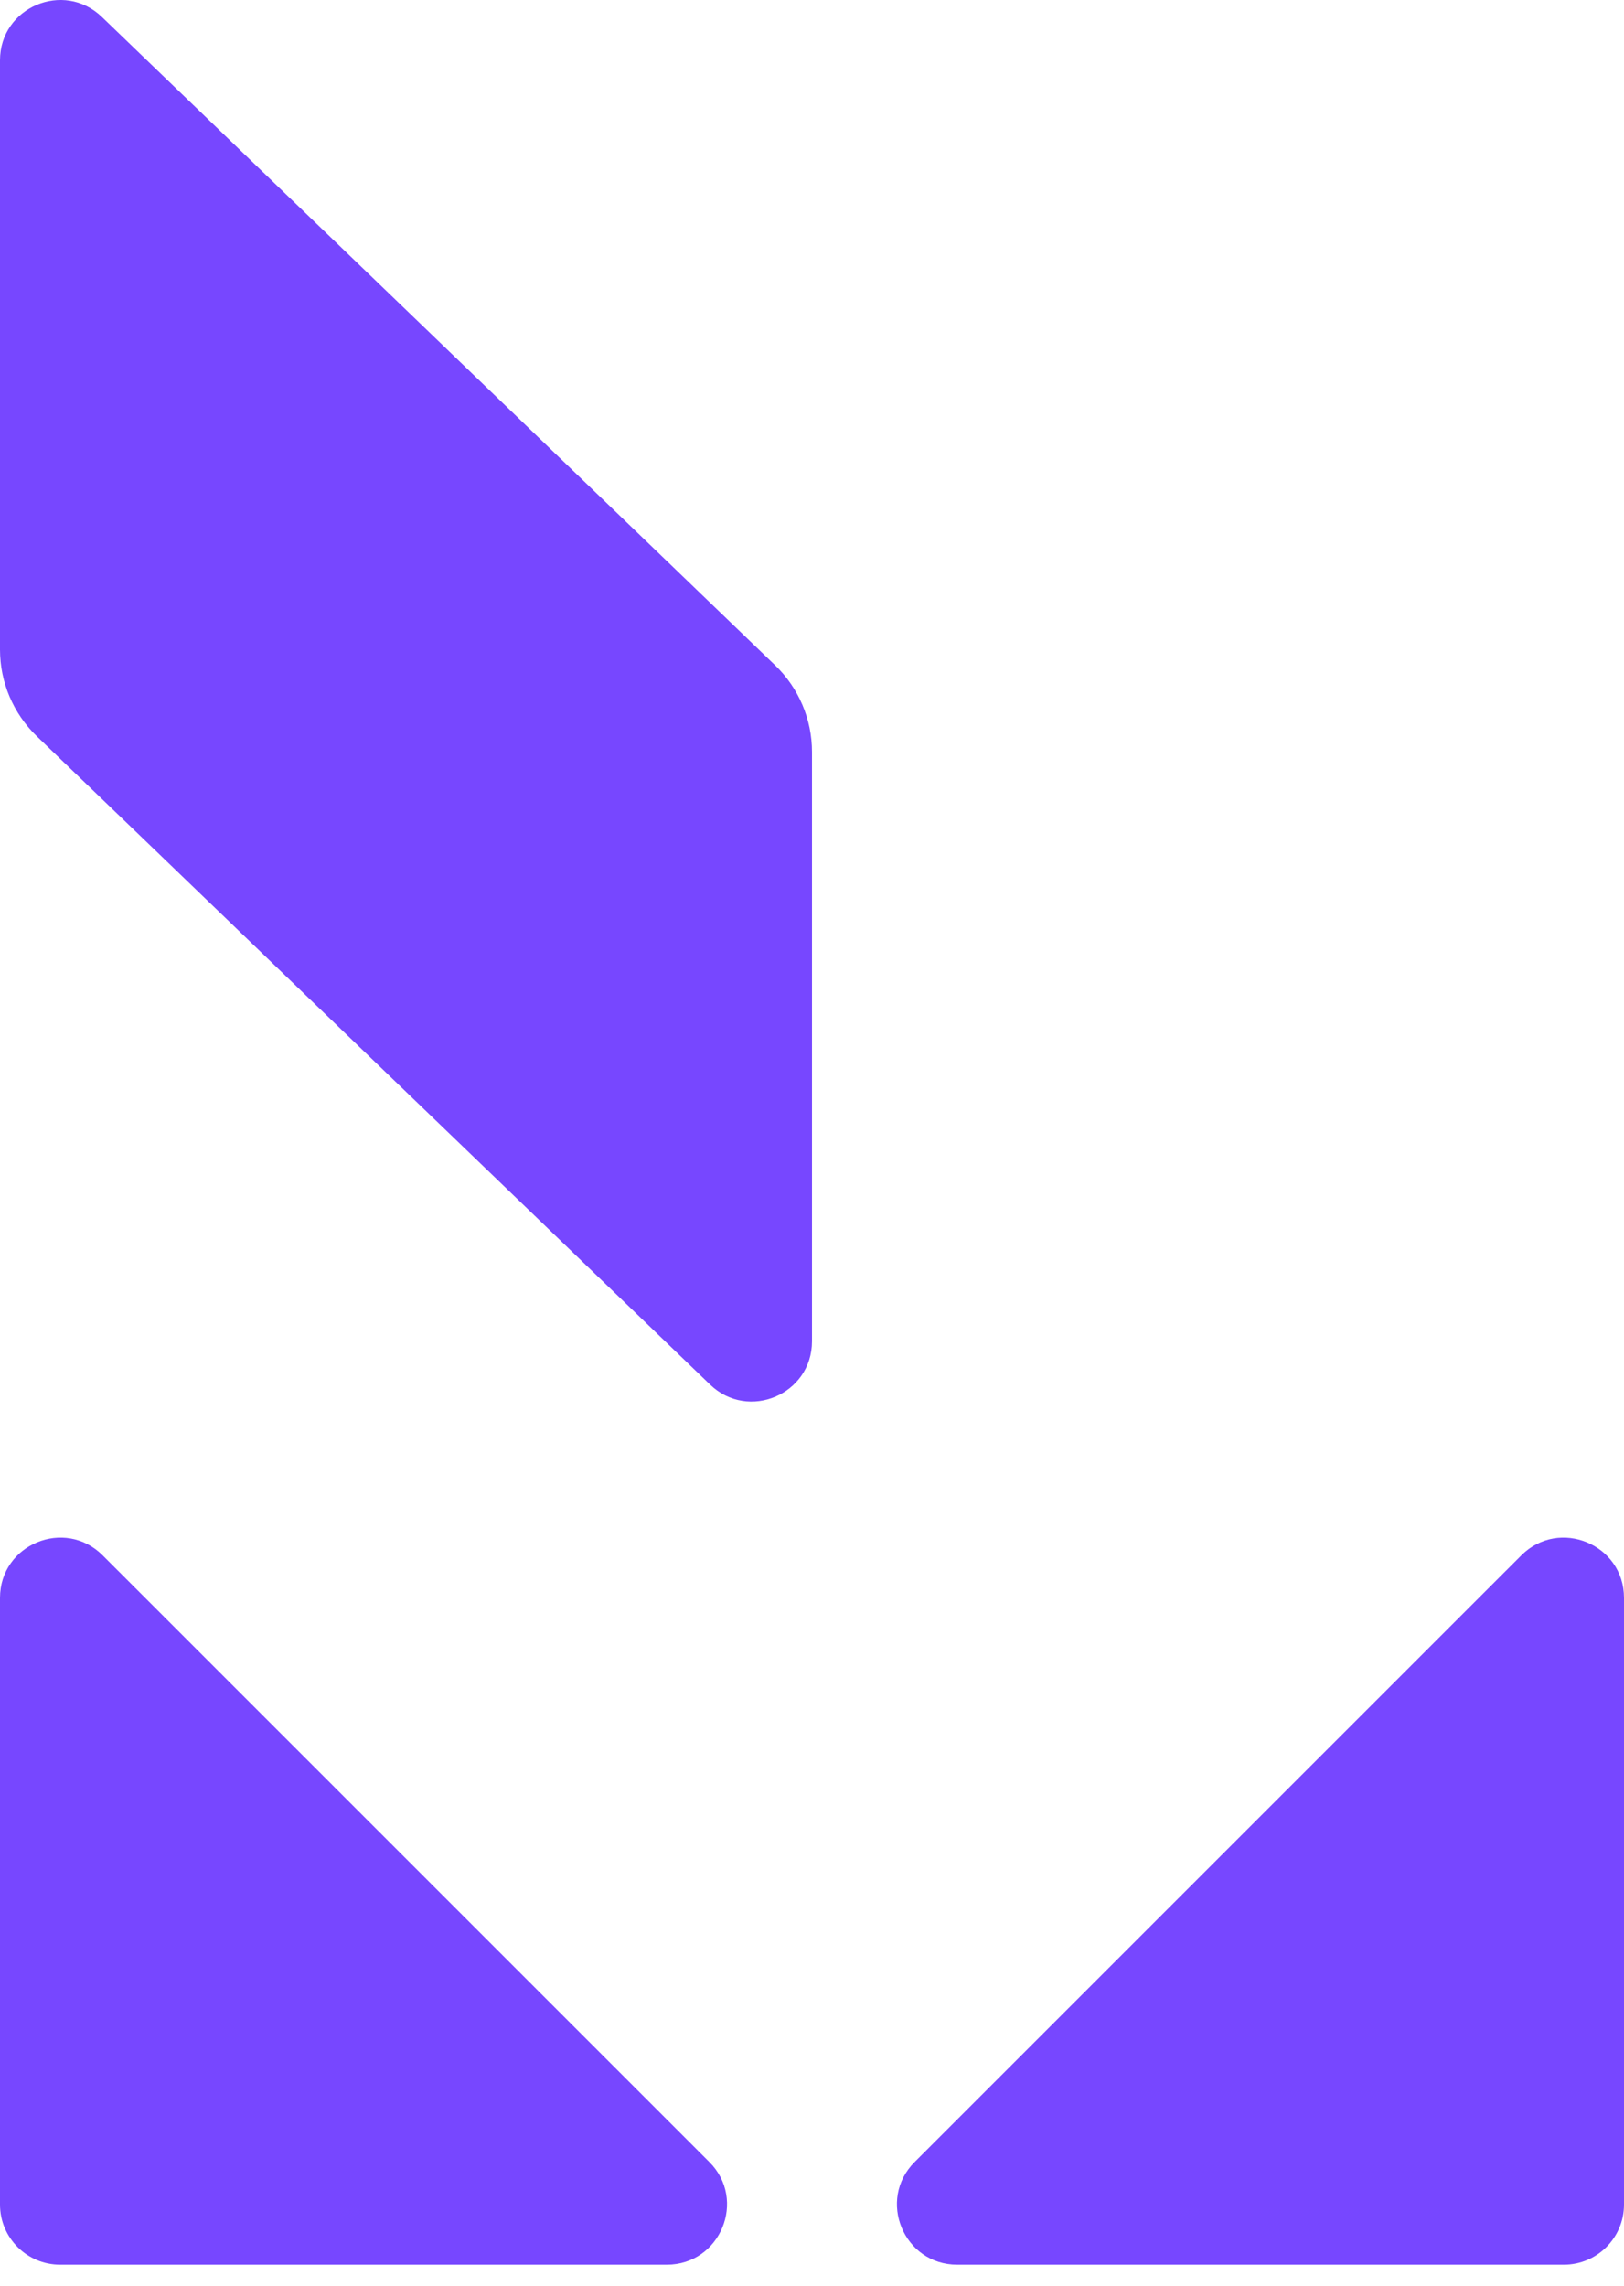
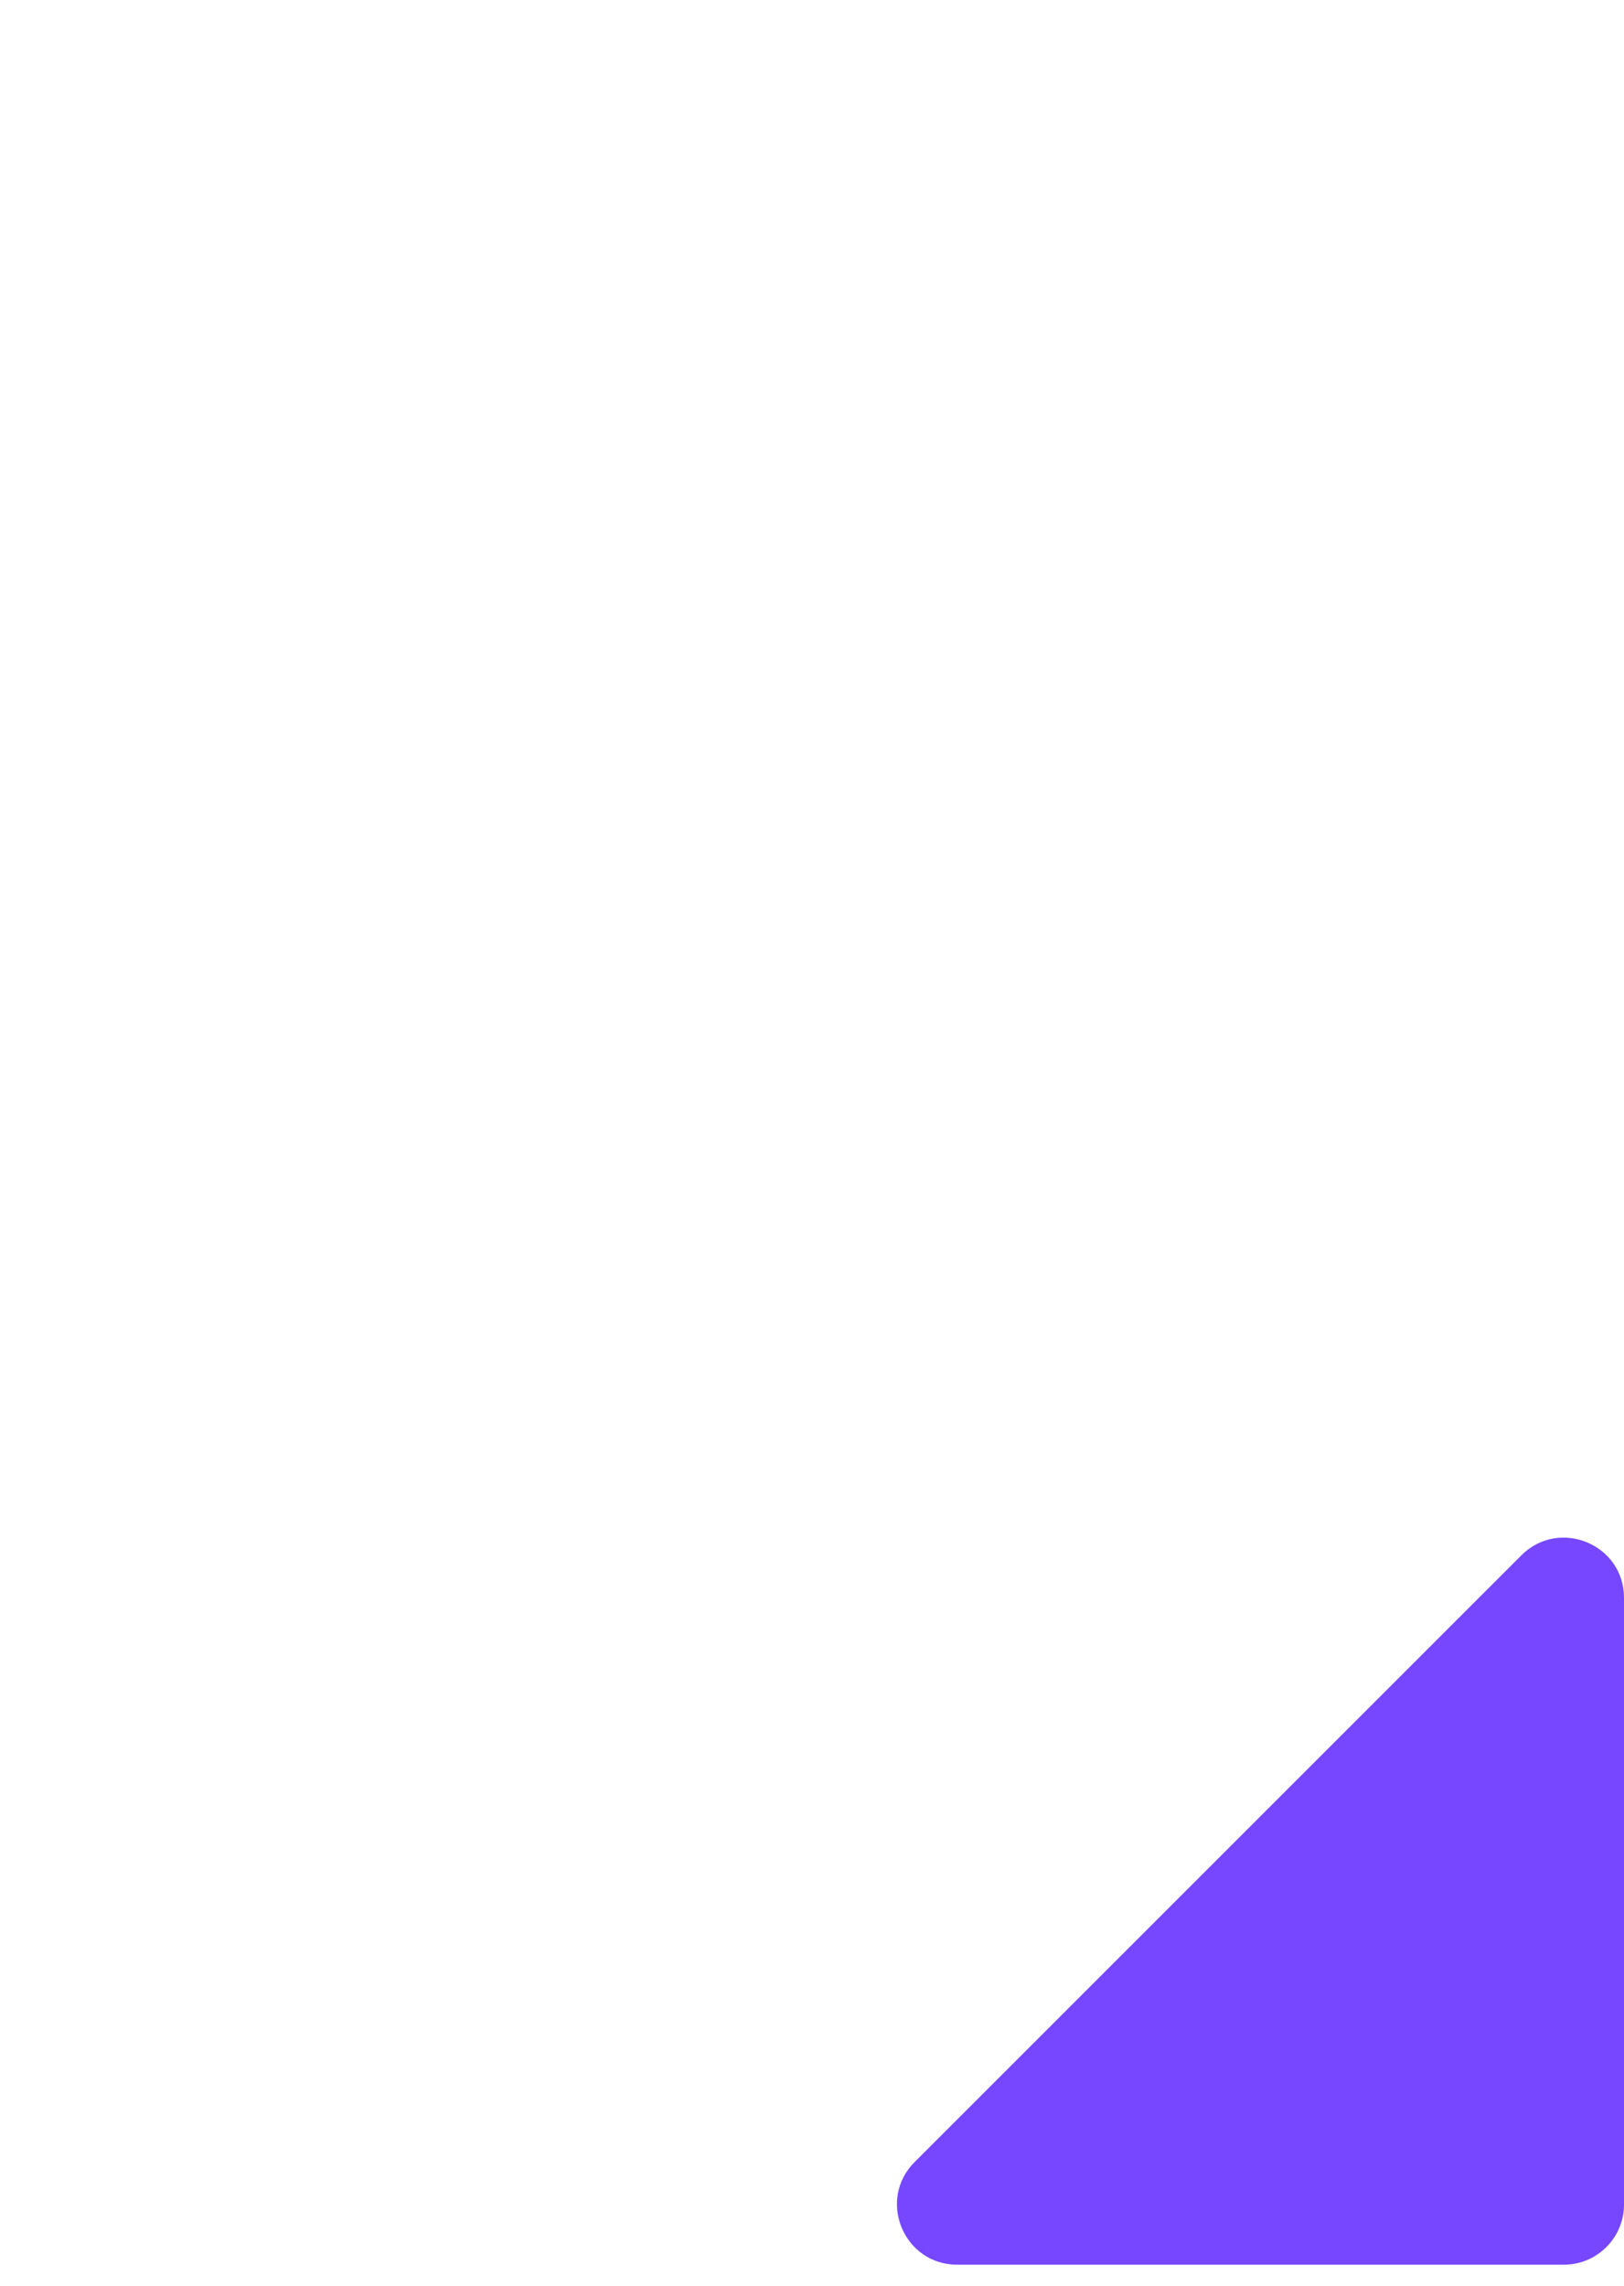
<svg xmlns="http://www.w3.org/2000/svg" width="54" height="76" viewBox="0 0 54 76" fill="none">
-   <path d="M0 2.004C0 0.24 2.117 -0.66 3.387 0.563L25.775 22.122C26.558 22.875 27 23.916 27 25.003V44.599C27 46.363 24.883 47.263 23.613 46.04L1.225 24.482C0.442 23.727 0 22.687 0 21.6V2.004Z" fill="#7747FF" />
-   <path d="M0 53.13C0 51.348 2.154 50.456 3.414 51.716L23.586 71.887C24.846 73.147 23.953 75.302 22.172 75.302H2C0.895 75.302 0 74.406 0 73.302V53.13Z" fill="#7747FF" />
  <path d="M54 53.13C54 51.348 51.846 50.456 50.586 51.716L30.414 71.887C29.154 73.147 30.047 75.302 31.828 75.302H52C53.105 75.302 54 74.406 54 73.302V53.13Z" fill="#7747FF" />
</svg>